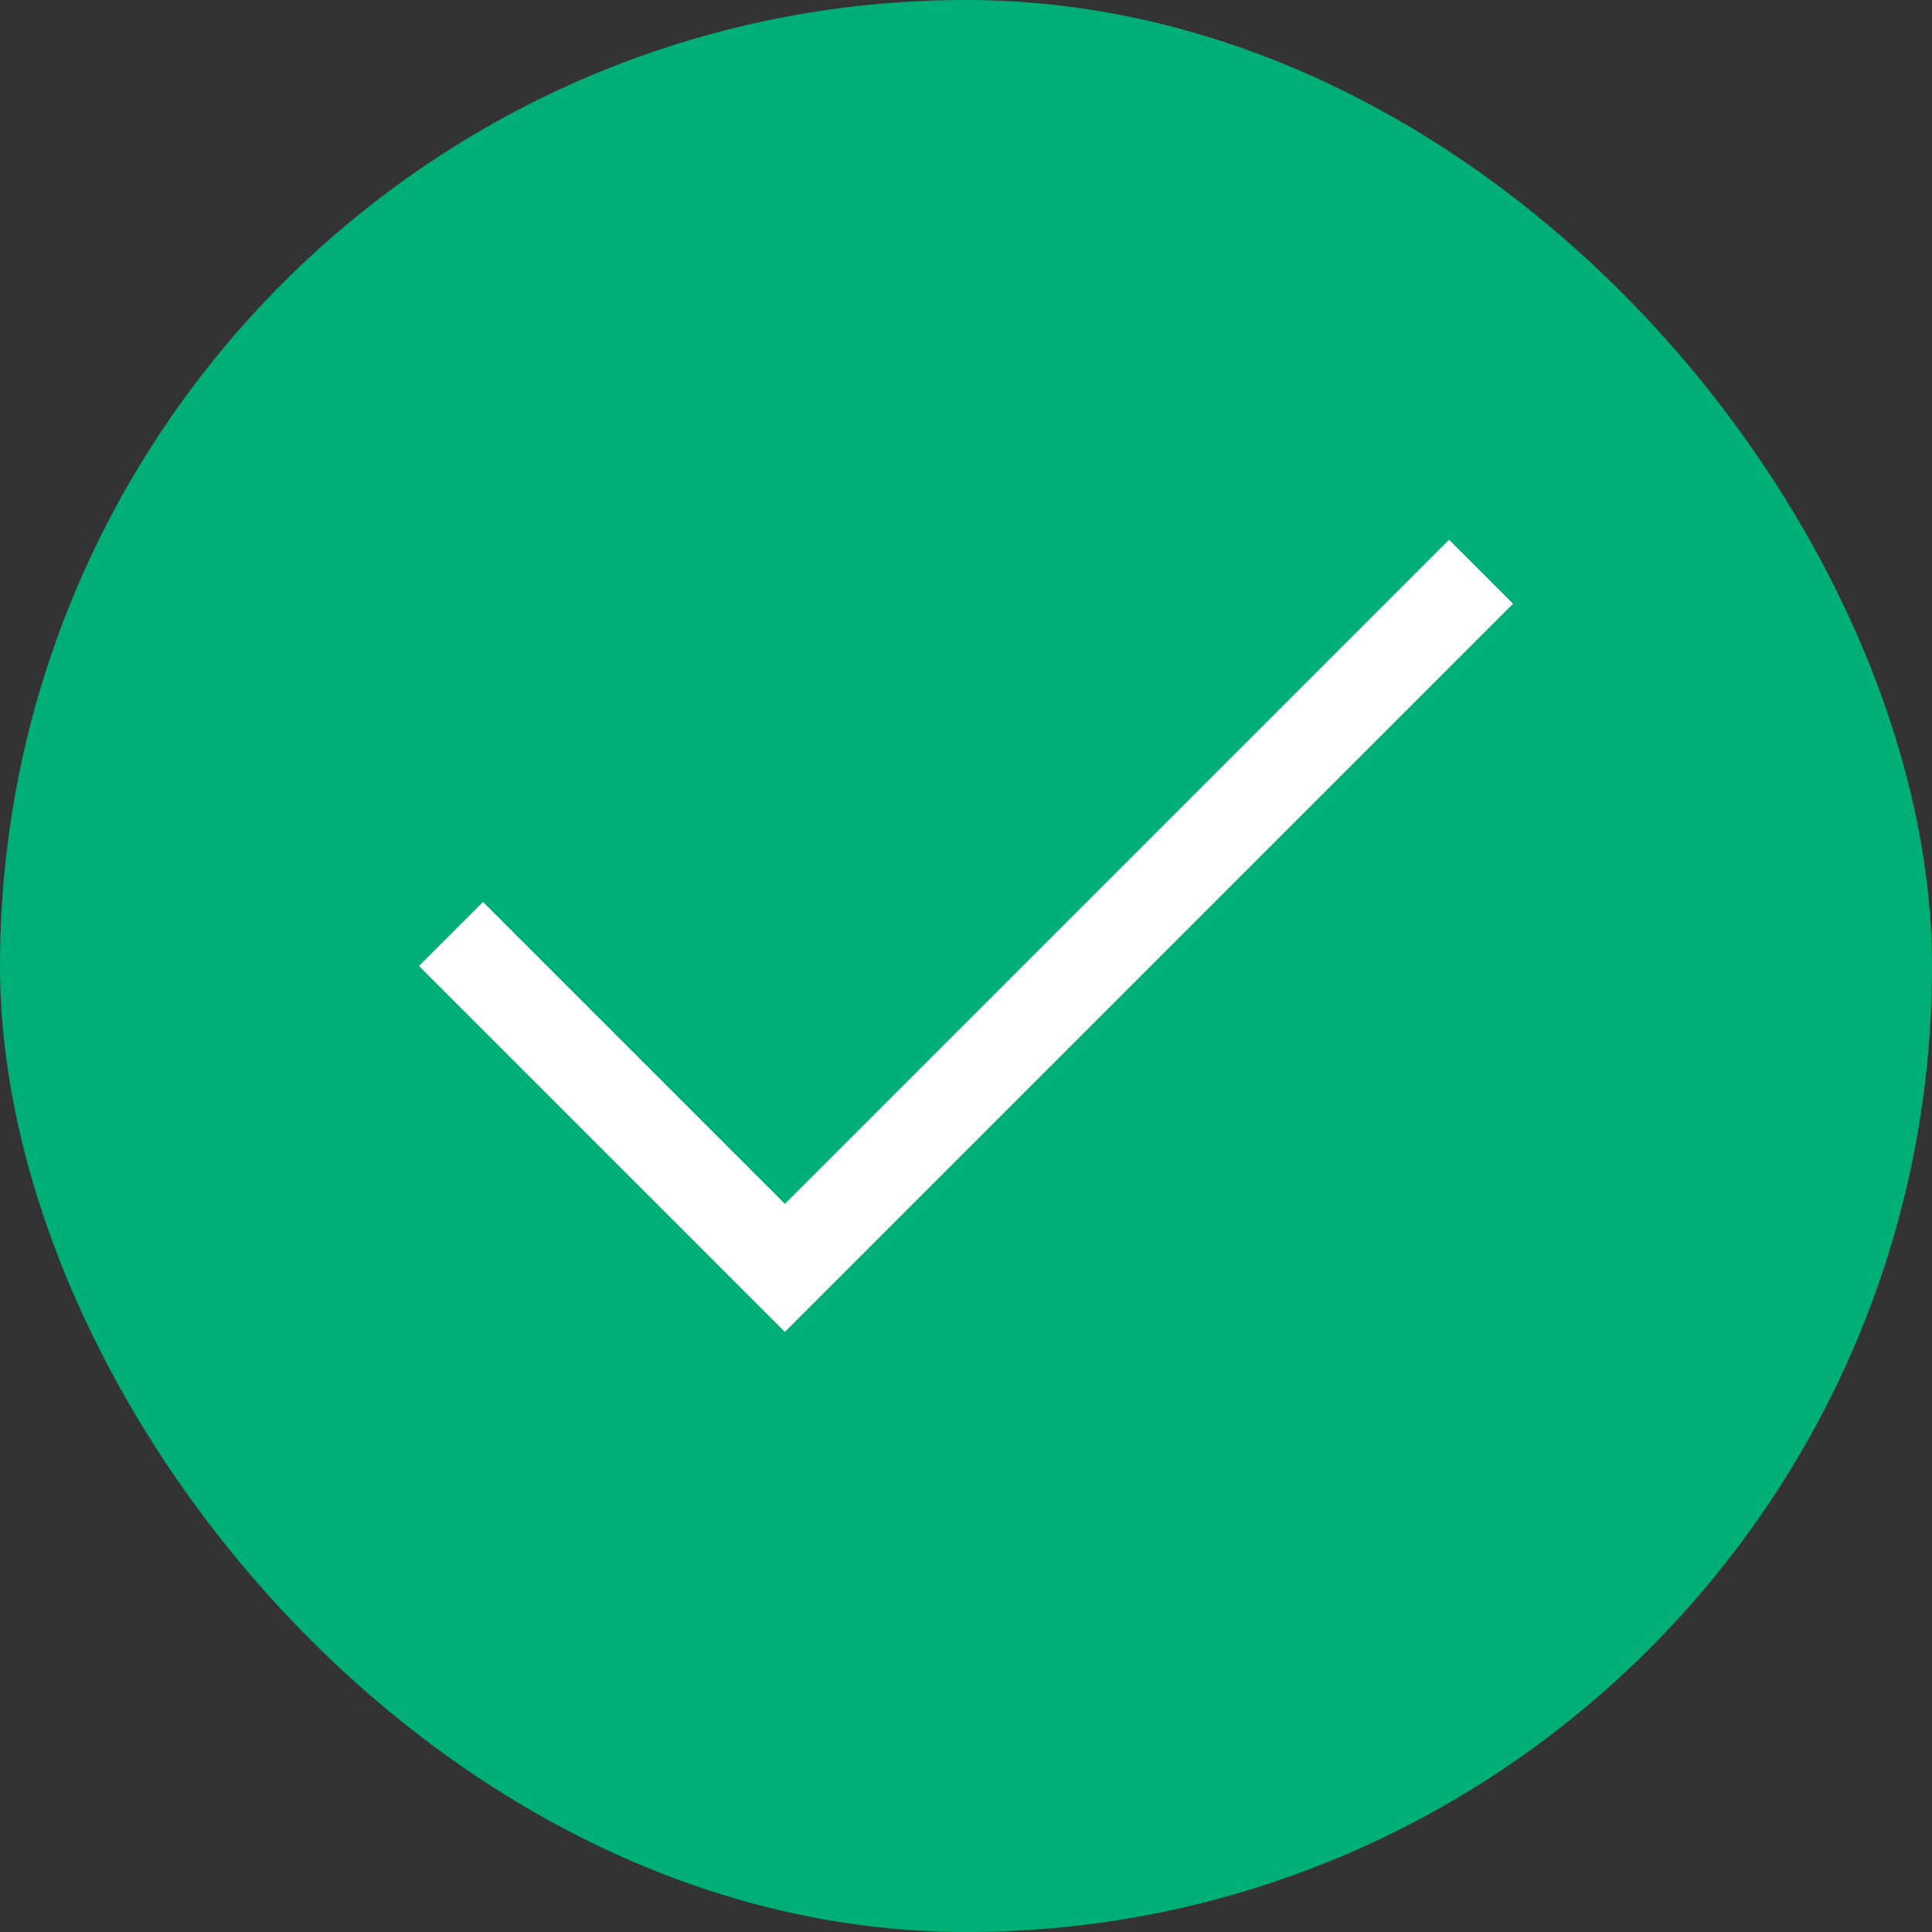
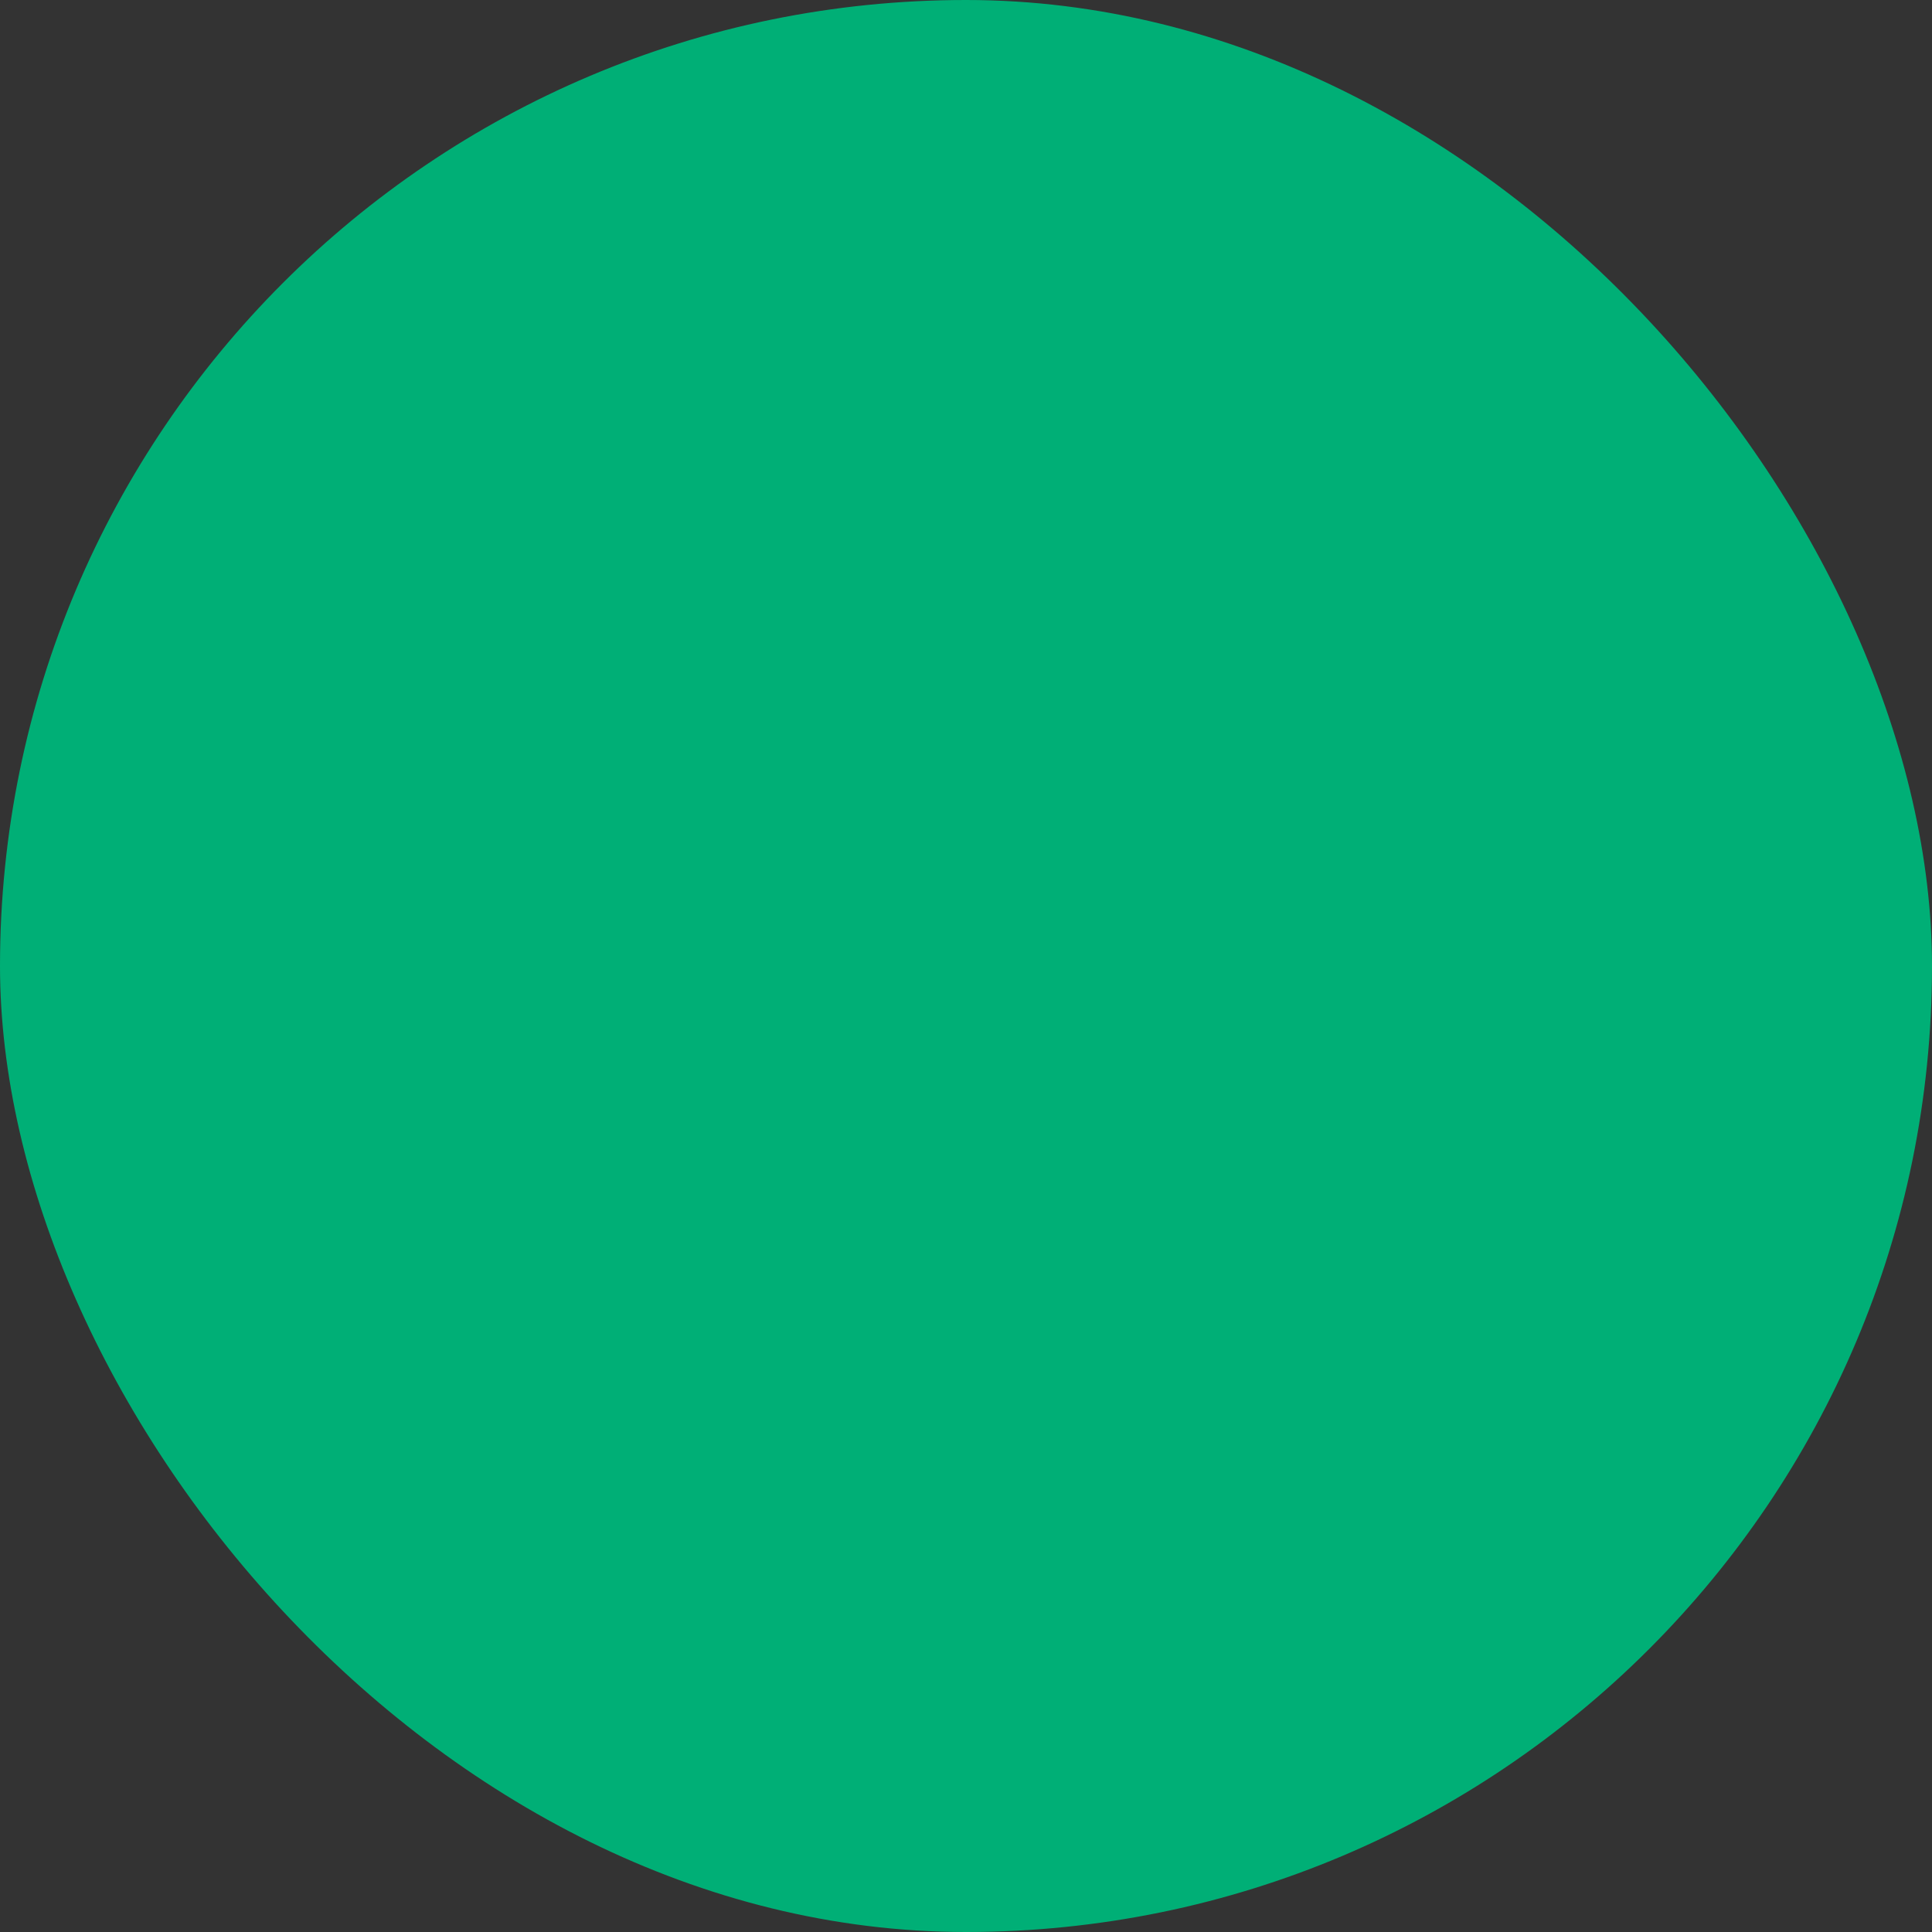
<svg xmlns="http://www.w3.org/2000/svg" width="32" height="32" viewBox="0 0 32 32" fill="none">
  <rect x="0" y="0" width="32" height="32" fill="#333333" stroke="none" />
  <rect width="32" height="32" rx="16" fill="#00AF76" />
-   <path d="M24 10L13 21L8 16" stroke="white" stroke-width="1.5" stroke-linecap="square" />
</svg>